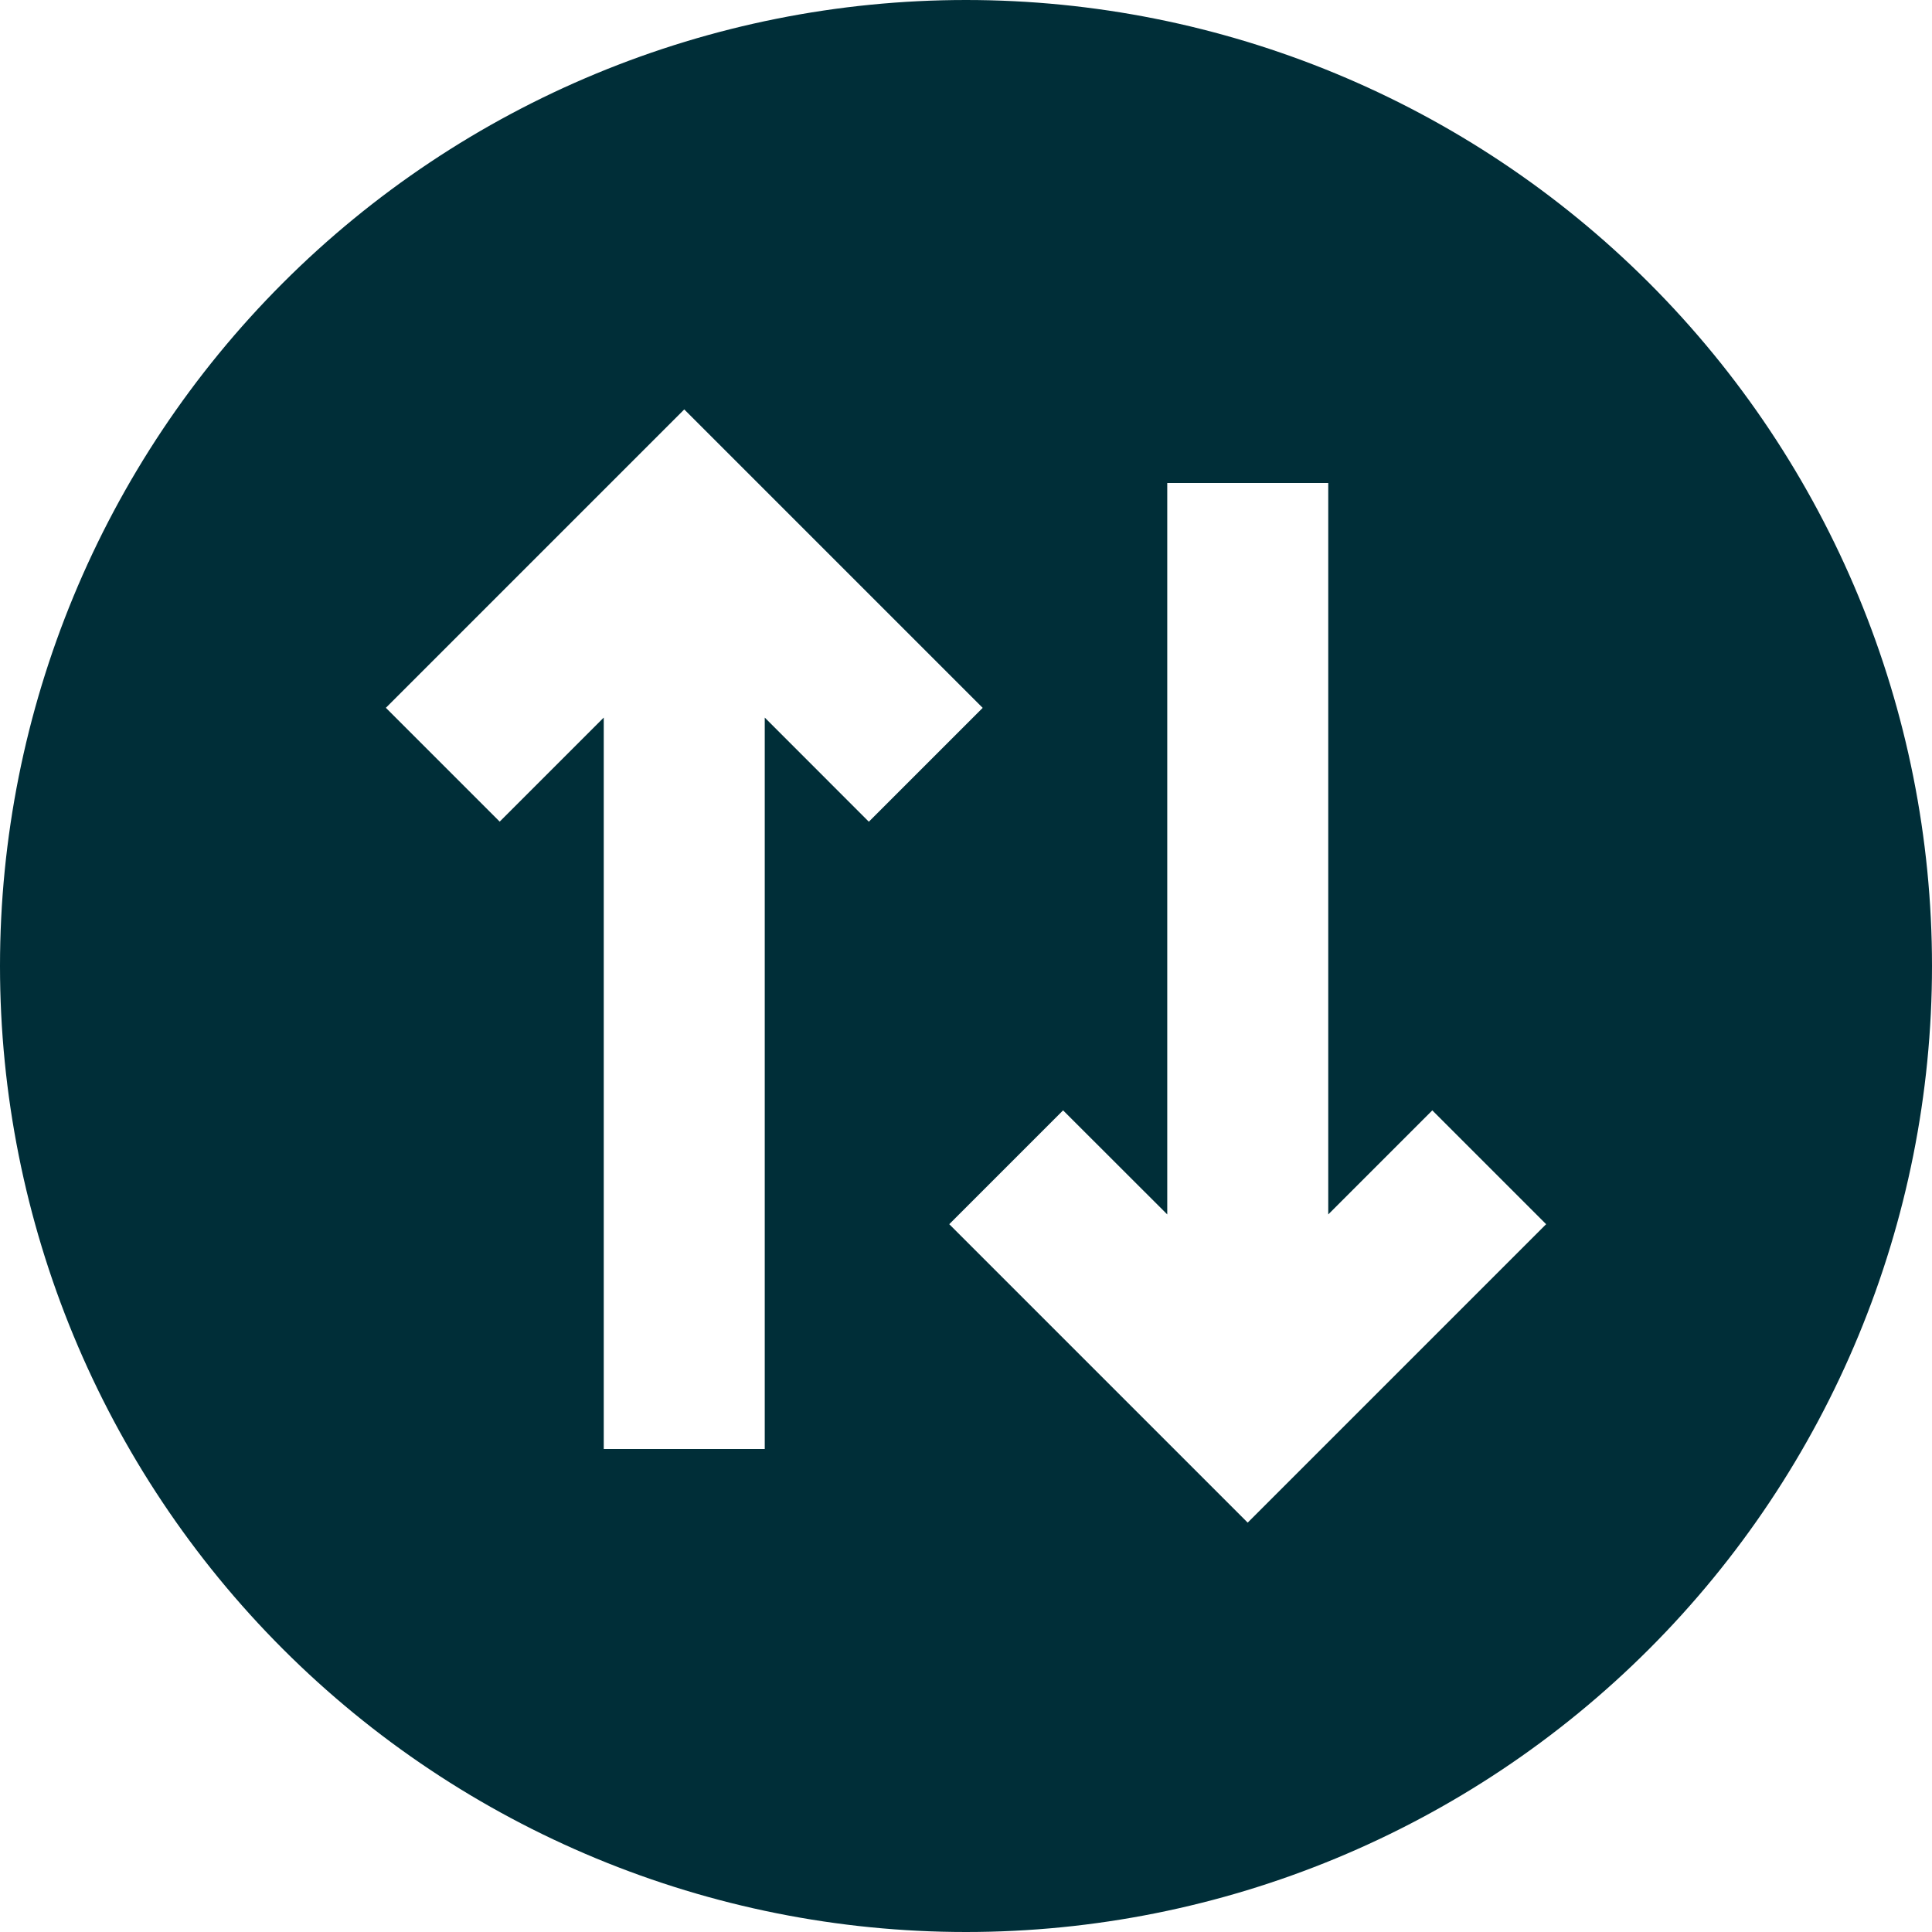
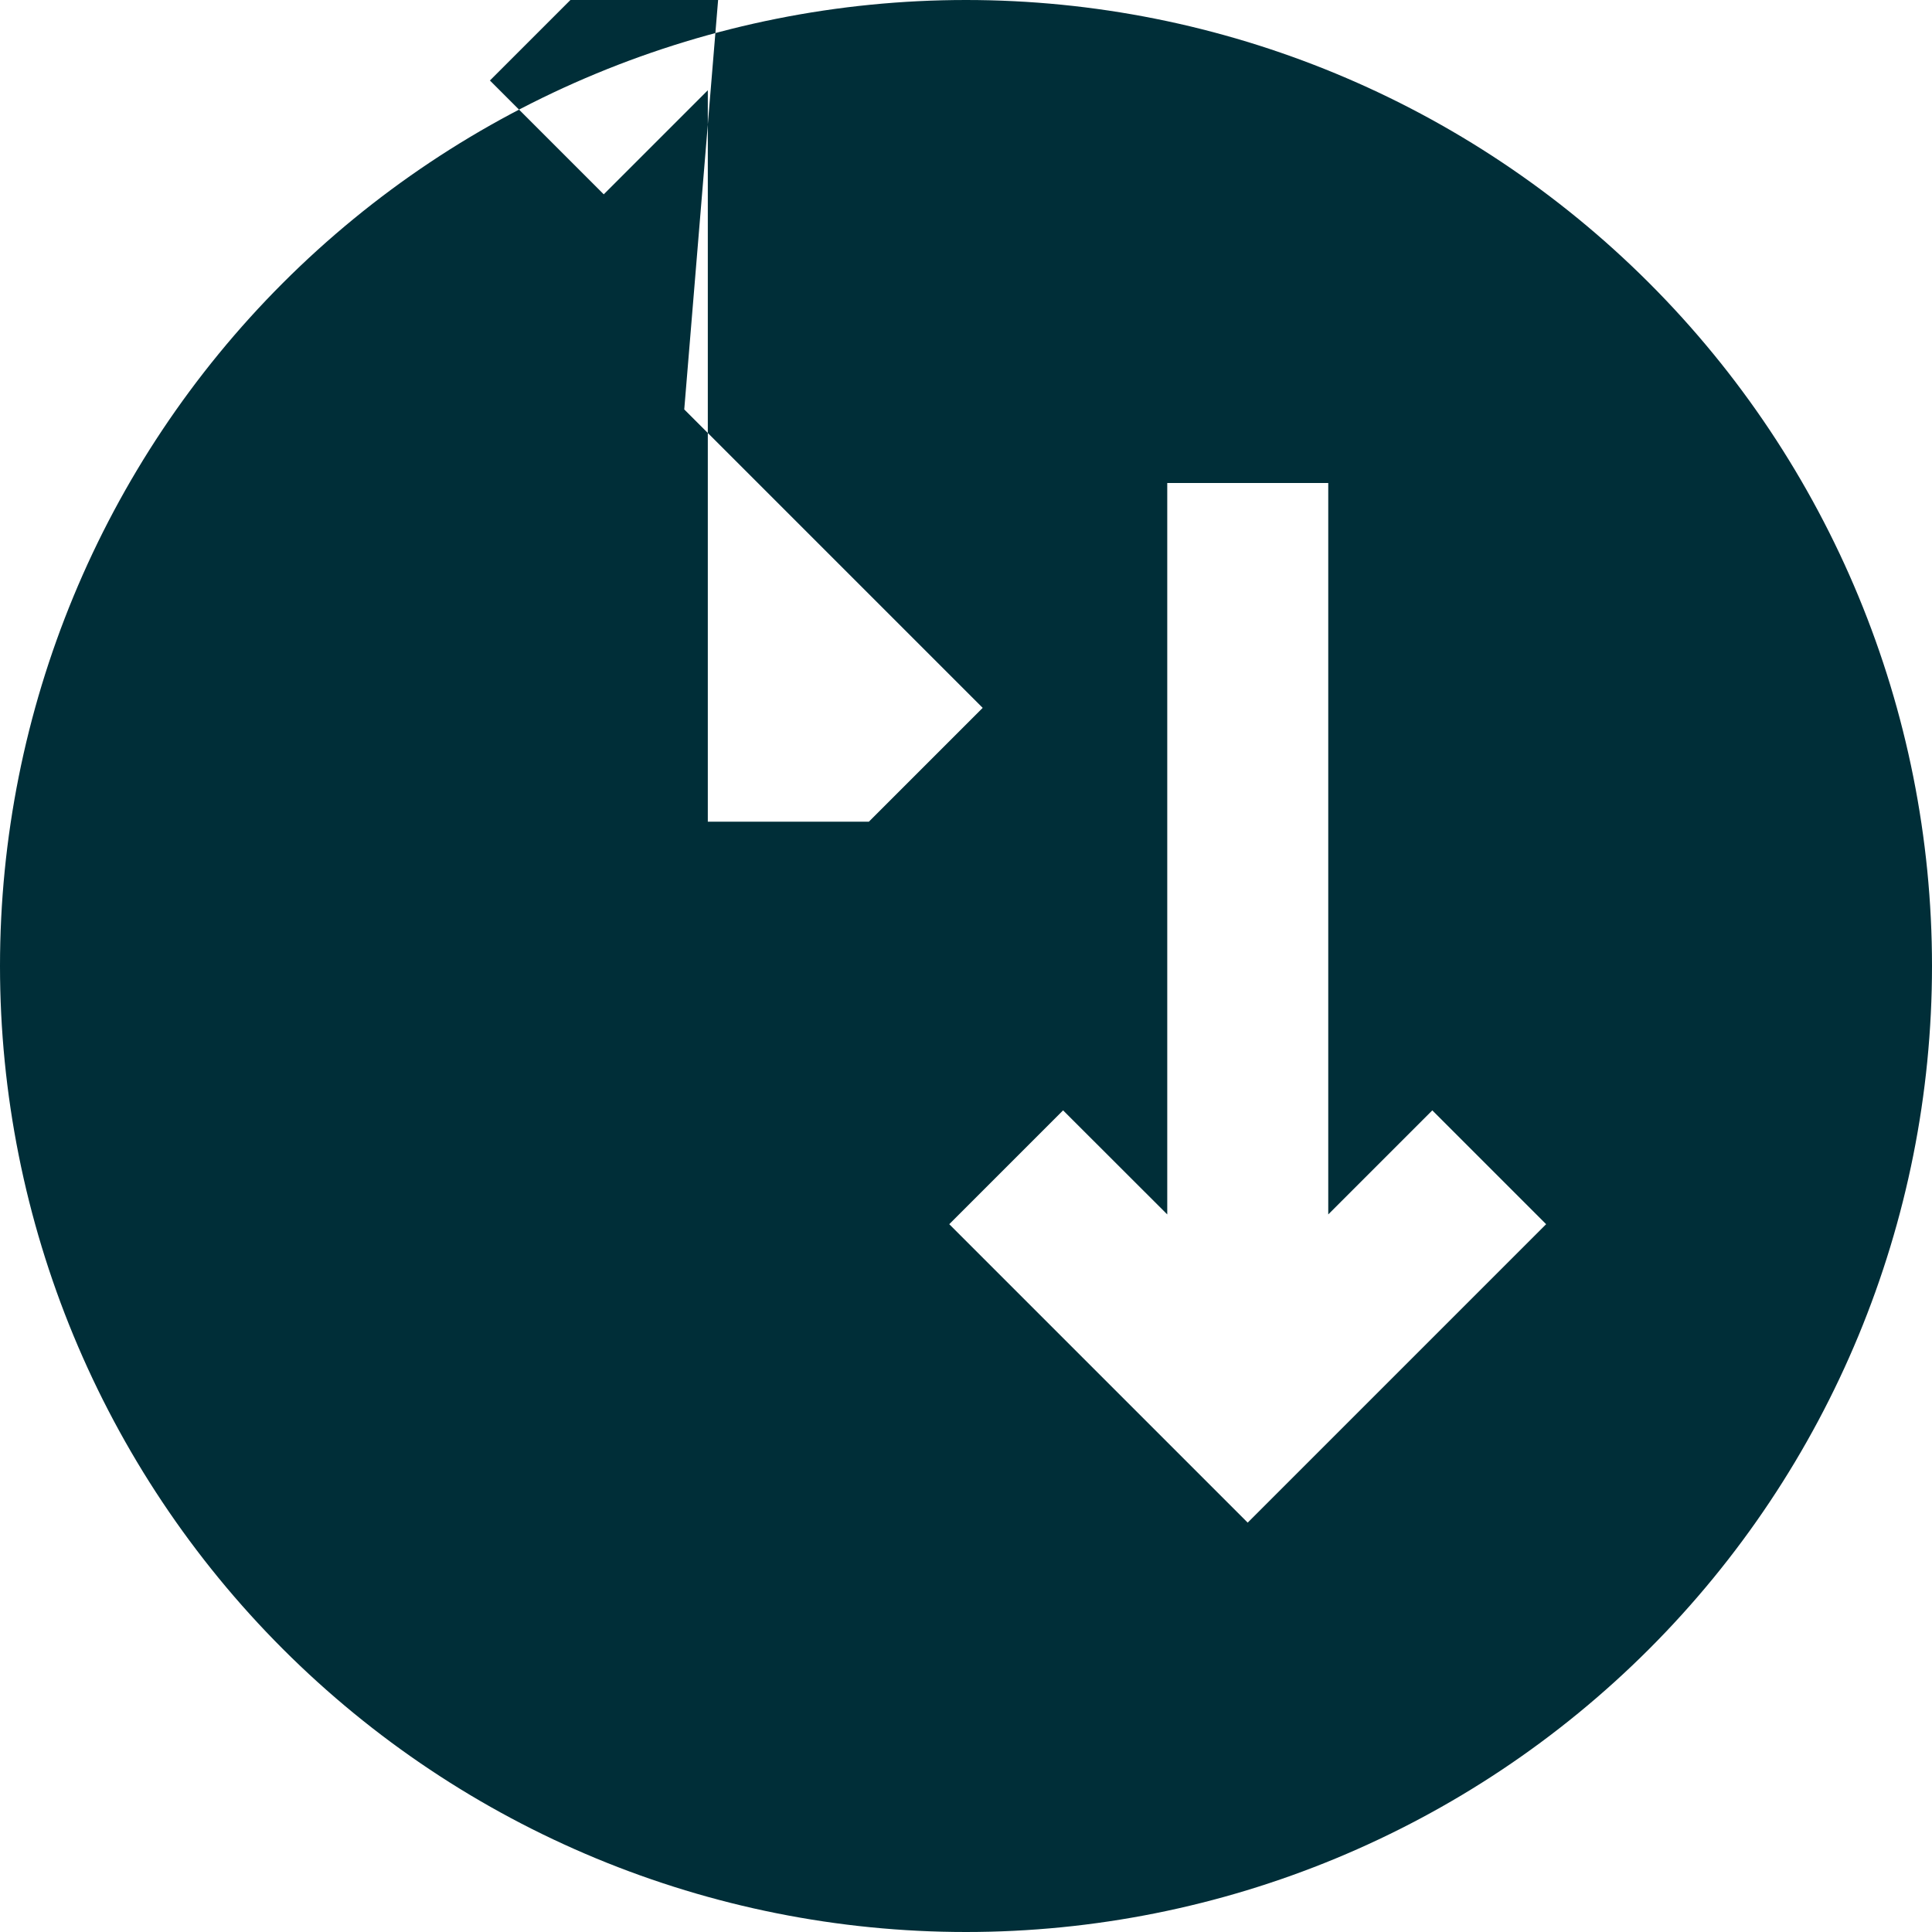
<svg xmlns="http://www.w3.org/2000/svg" fill="none" viewBox="0 0 36 36" id="Line-Arrow-Transfer-Vertical-Circle-2--Streamline-Sharp" height="36" width="36">
  <desc>
    Line Arrow Transfer Vertical Circle 2 Streamline Icon: https://streamlinehq.com
  </desc>
  <g id="Solid/22-Arrows/11-Containter-Line-Arrow/line-arrow-transfer-vertical-circle-2">
-     <path id="Subtract" fill="#002e38" fill-rule="evenodd" d="M18 -0C13.226 8.7e-7 8.648 1.896 5.272 5.272 1.896 8.648 -8.7e-7 13.226 0 18 0 22.774 1.896 27.352 5.272 30.728 8.648 34.104 13.226 36 18 36s9.352 -1.896 12.728 -5.272C34.104 27.352 36 22.774 36 18c0 -4.774 -1.896 -9.352 -5.272 -12.728C27.352 1.896 22.774 -0 18 -0ZM24.75 22.629l1.939 -1.939 2.121 2.121 -4.5 4.5 -1.061 1.061 -1.061 -1.061 -4.5 -4.5 2.121 -2.121L21.75 22.629 21.75 9l3 0 0 13.629Zm-8.561 -7.318L14.25 13.371 14.25 27l-3 0 0 -13.629 -1.939 1.939 -2.121 -2.121 4.5 -4.5L12.75 7.629l1.061 1.061 4.5 4.5 -2.121 2.121Z" clip-rule="evenodd" stroke-width="1.5" />
+     <path id="Subtract" fill="#002e38" fill-rule="evenodd" d="M18 -0C13.226 8.7e-7 8.648 1.896 5.272 5.272 1.896 8.648 -8.7e-7 13.226 0 18 0 22.774 1.896 27.352 5.272 30.728 8.648 34.104 13.226 36 18 36s9.352 -1.896 12.728 -5.272C34.104 27.352 36 22.774 36 18c0 -4.774 -1.896 -9.352 -5.272 -12.728C27.352 1.896 22.774 -0 18 -0ZM24.75 22.629l1.939 -1.939 2.121 2.121 -4.5 4.5 -1.061 1.061 -1.061 -1.061 -4.5 -4.5 2.121 -2.121L21.75 22.629 21.75 9l3 0 0 13.629Zm-8.561 -7.318l-3 0 0 -13.629 -1.939 1.939 -2.121 -2.121 4.5 -4.5L12.75 7.629l1.061 1.061 4.5 4.5 -2.121 2.121Z" clip-rule="evenodd" stroke-width="1.5" />
  </g>
</svg>